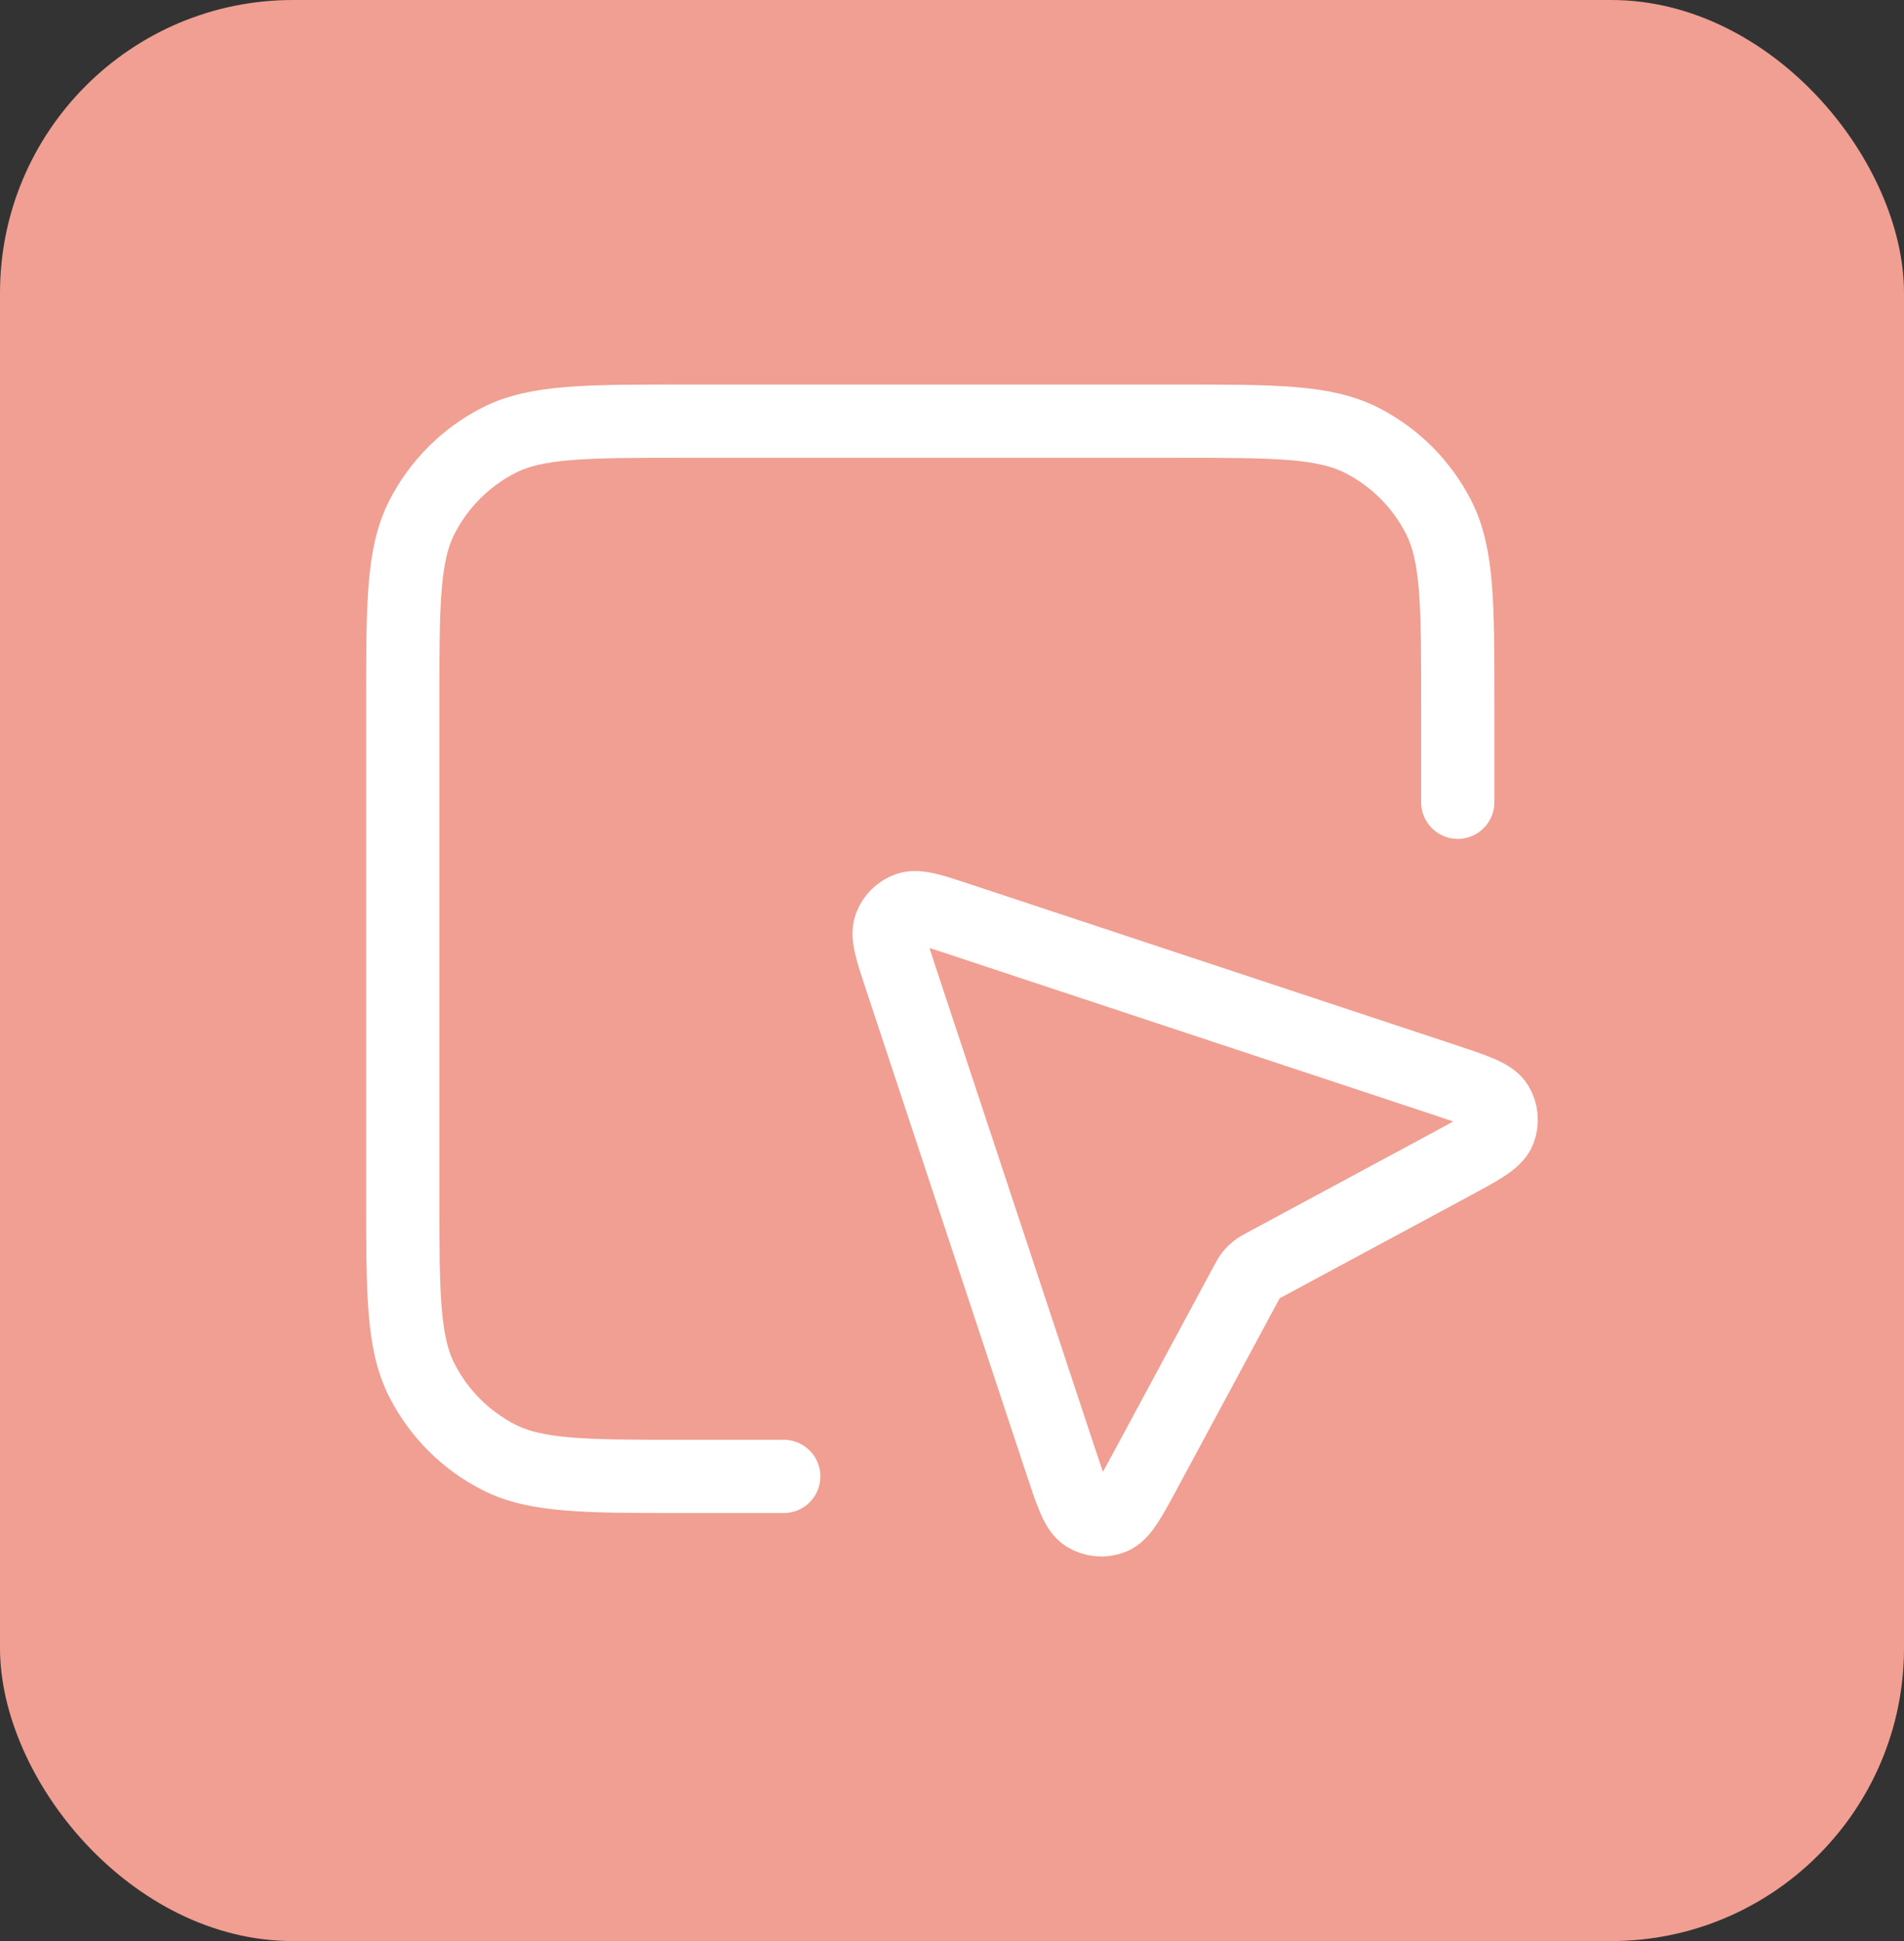
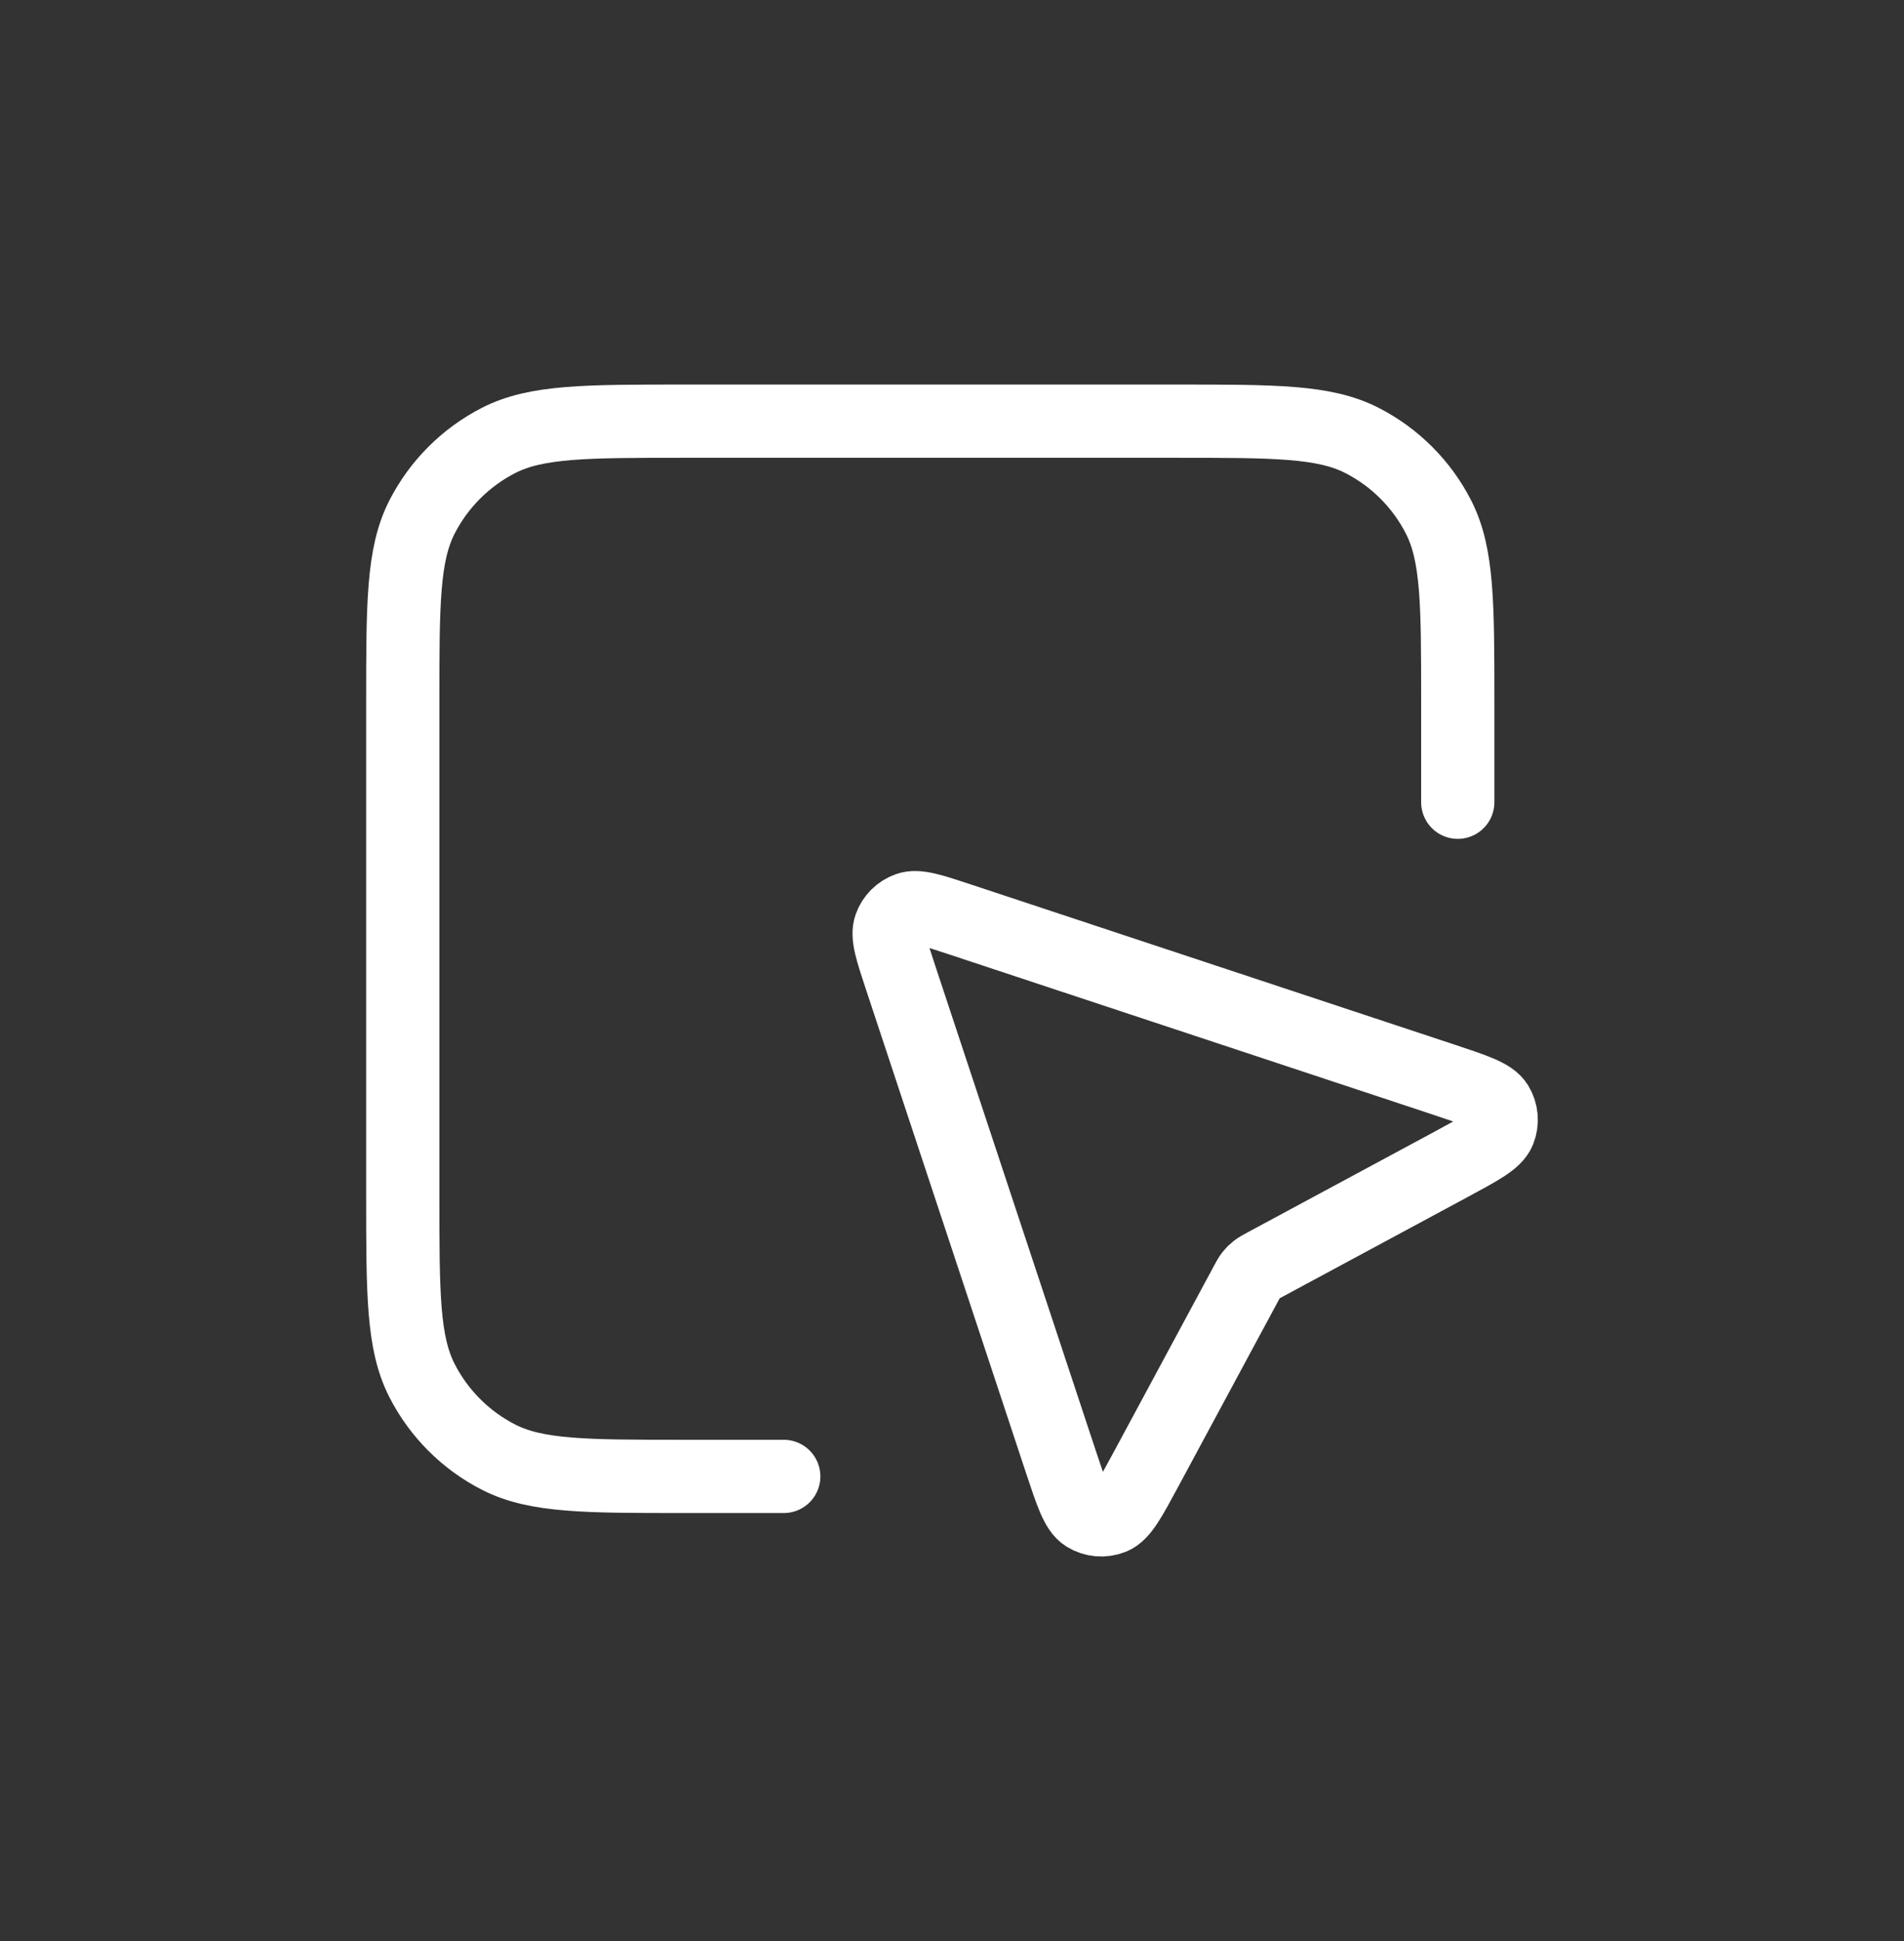
<svg xmlns="http://www.w3.org/2000/svg" width="52" height="53" viewBox="0 0 52 53" fill="none">
  <rect x="0" y="0" width="52" height="53" fill="#333333" stroke="none" />
-   <rect width="52" height="53" rx="8" fill="#F09F92" />
  <path d="M39.813 21.905V19.184C39.813 16.494 39.813 15.149 39.29 14.122C38.83 13.219 38.095 12.484 37.191 12.023C36.164 11.5 34.819 11.5 32.13 11.5H18.684C15.994 11.5 14.649 11.5 13.622 12.023C12.719 12.484 11.984 13.219 11.523 14.122C11 15.149 11 16.494 11 19.184V32.63C11 35.319 11 36.664 11.523 37.691C11.984 38.595 12.719 39.33 13.622 39.79C14.649 40.313 15.994 40.313 18.684 40.313H21.405M34.029 35.049L31.31 40.098C30.866 40.923 30.644 41.336 30.373 41.443C30.138 41.537 29.872 41.514 29.657 41.381C29.409 41.228 29.262 40.783 28.967 39.893L24.607 26.725C24.349 25.946 24.22 25.556 24.313 25.297C24.393 25.071 24.571 24.893 24.797 24.813C25.056 24.72 25.446 24.849 26.225 25.107L39.393 29.467C40.283 29.762 40.728 29.909 40.881 30.157C41.014 30.372 41.037 30.638 40.943 30.873C40.836 31.144 40.423 31.366 39.598 31.81L34.549 34.529C34.423 34.596 34.361 34.63 34.306 34.674C34.257 34.712 34.212 34.757 34.174 34.805C34.13 34.861 34.096 34.923 34.029 35.049Z" stroke="white" stroke-width="2" stroke-linecap="round" stroke-linejoin="round" />
</svg>